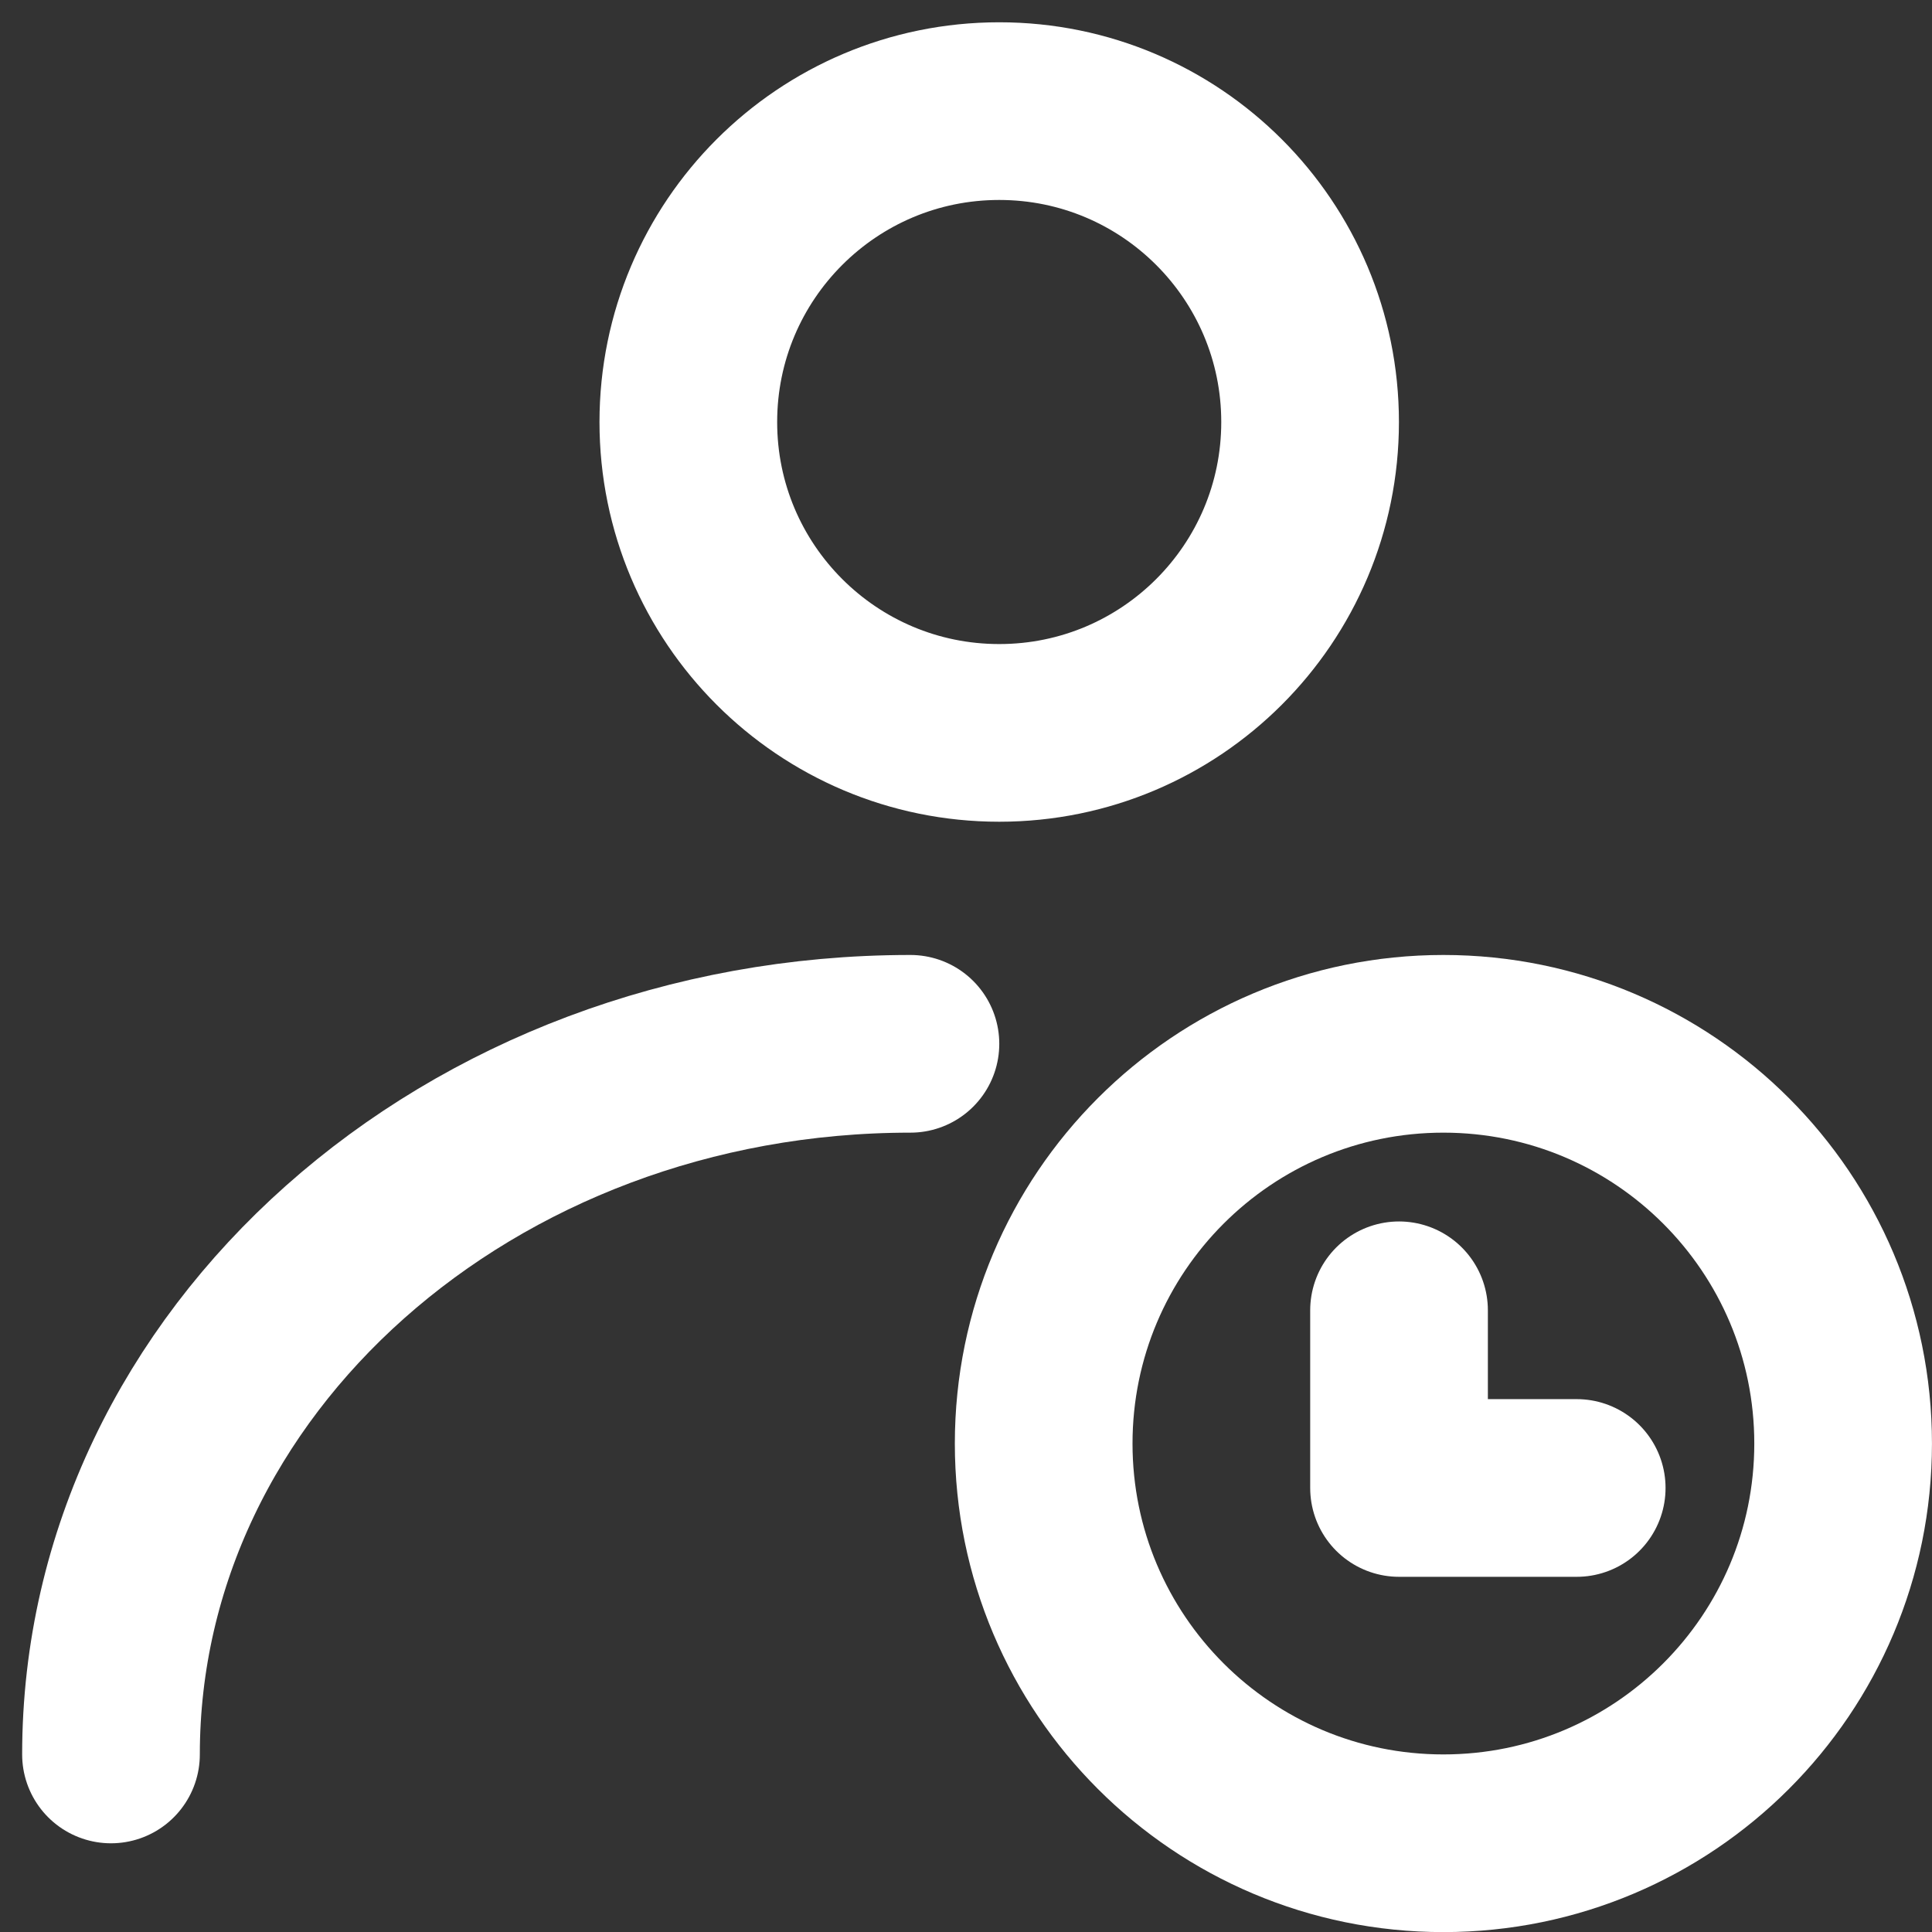
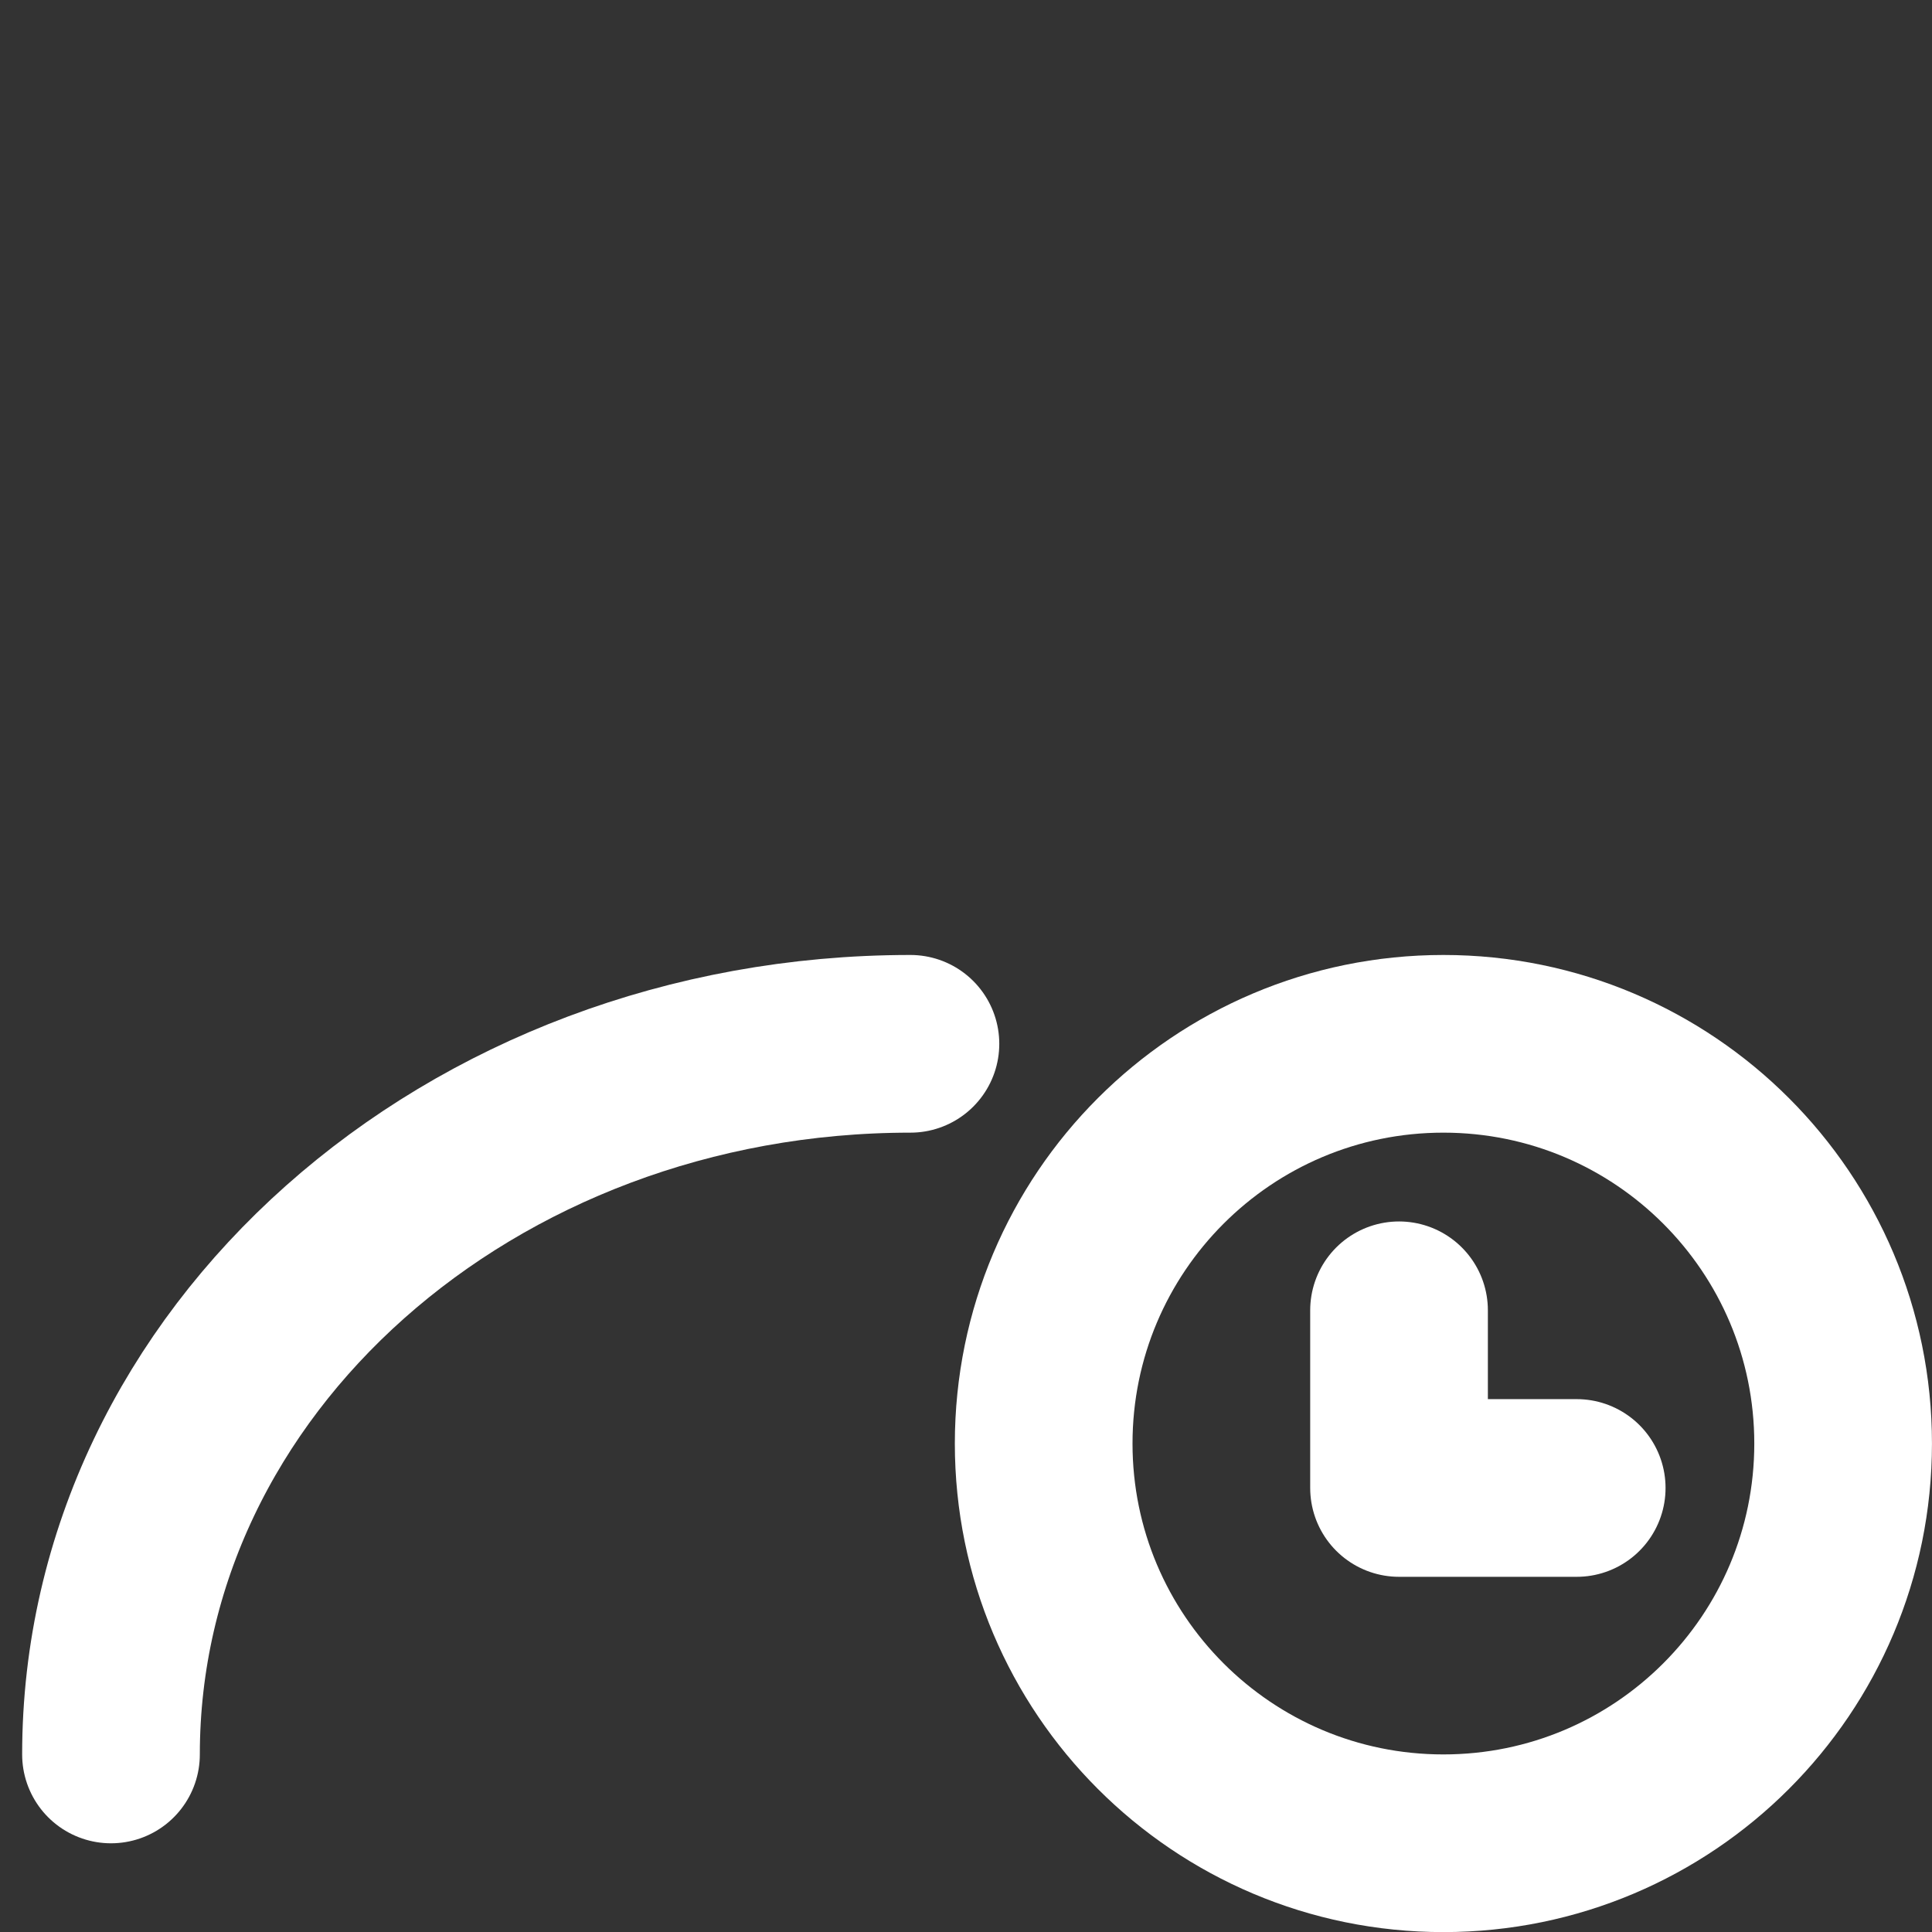
<svg xmlns="http://www.w3.org/2000/svg" width="29" height="29" viewBox="0 0 29 29" fill="none">
  <rect x="0" y="0" width="29" height="29" fill="#333333" stroke="none" />
-   <path d="M14.999 11.001C17.576 11.001 19.665 8.912 19.665 6.335C19.665 3.757 17.576 1.668 14.999 1.668C12.421 1.668 10.332 3.757 10.332 6.335C10.332 8.912 12.421 11.001 14.999 11.001Z" stroke="white" stroke-width="2.667" stroke-linecap="round" stroke-linejoin="round" />
  <path d="M1.666 26.335C1.666 20.443 7.039 15.668 13.666 15.668" stroke="white" stroke-width="2.667" stroke-linecap="round" stroke-linejoin="round" />
-   <path d="M21.666 27.668C24.98 27.668 27.666 24.982 27.666 21.668C27.666 18.354 24.98 15.668 21.666 15.668C18.352 15.668 15.666 18.354 15.666 21.668C15.666 24.982 18.352 27.668 21.666 27.668Z" stroke="white" stroke-width="2.667" />
+   <path d="M21.666 27.668C24.98 27.668 27.666 24.982 27.666 21.668C27.666 18.354 24.98 15.668 21.666 15.668C18.352 15.668 15.666 18.354 15.666 21.668C15.666 24.982 18.352 27.668 21.666 27.668" stroke="white" stroke-width="2.667" />
  <path d="M21 19.668V22.335H23.667" stroke="white" stroke-width="2.667" stroke-linecap="round" stroke-linejoin="round" />
</svg>